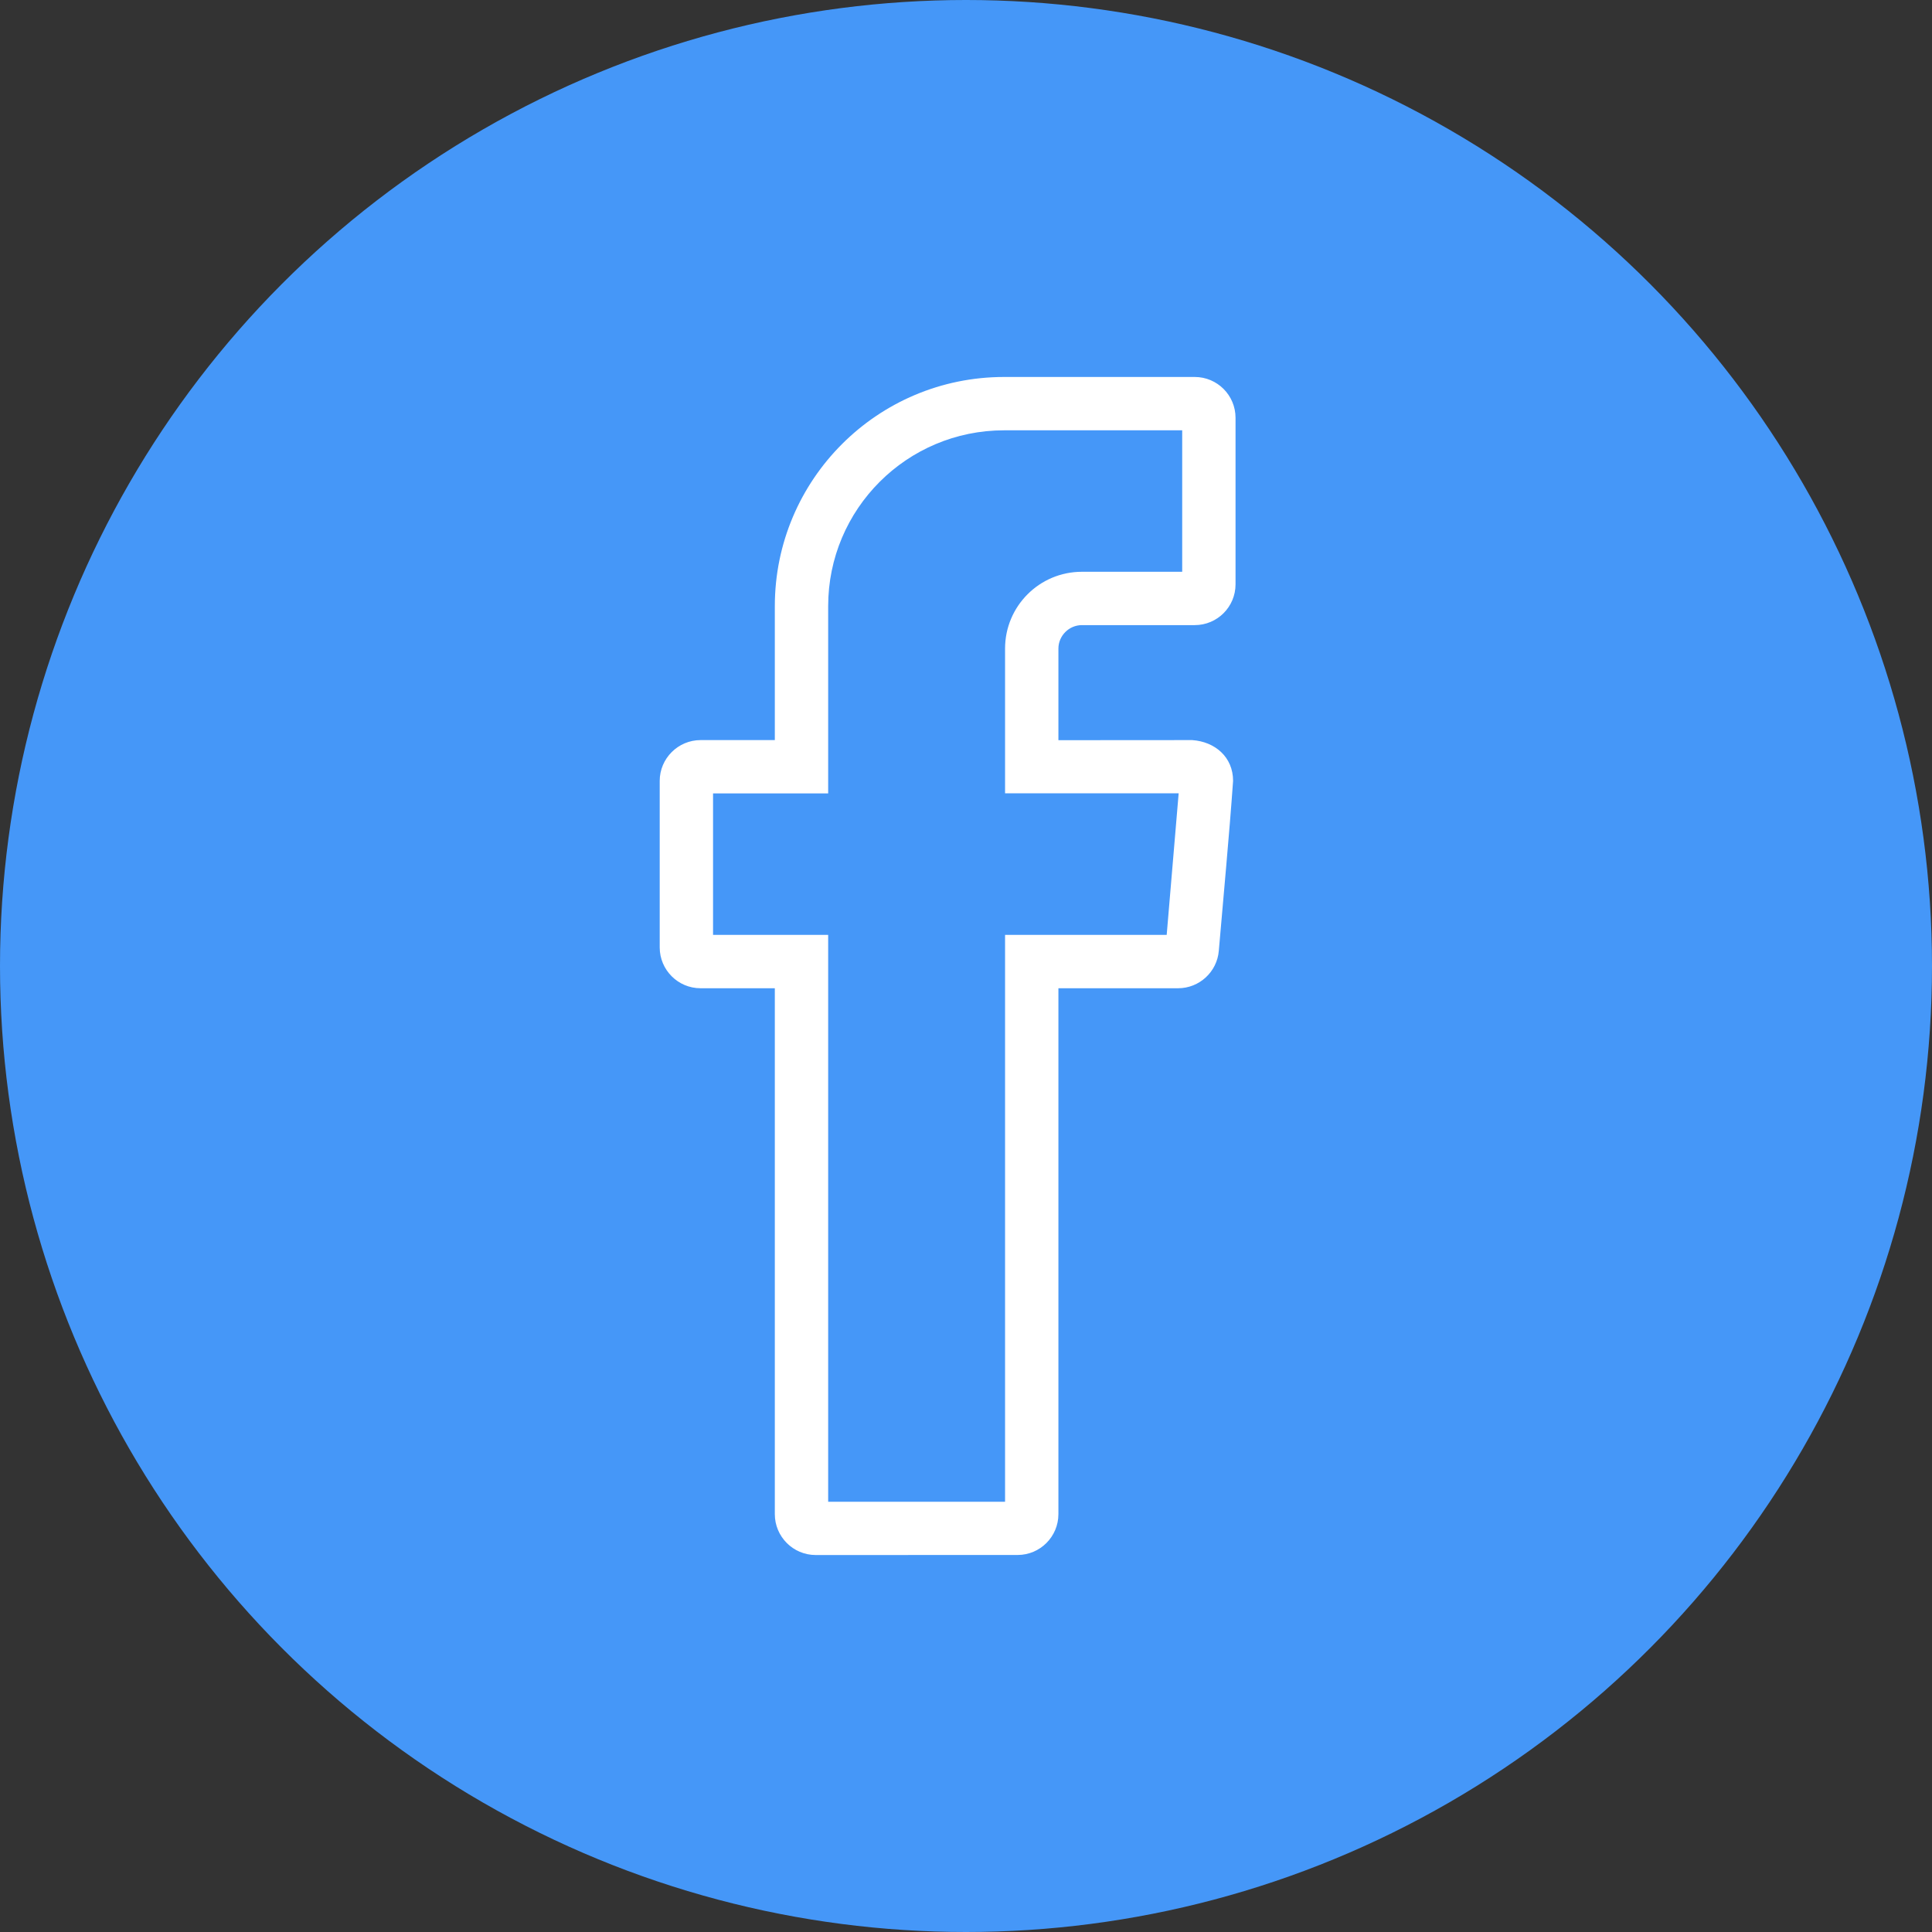
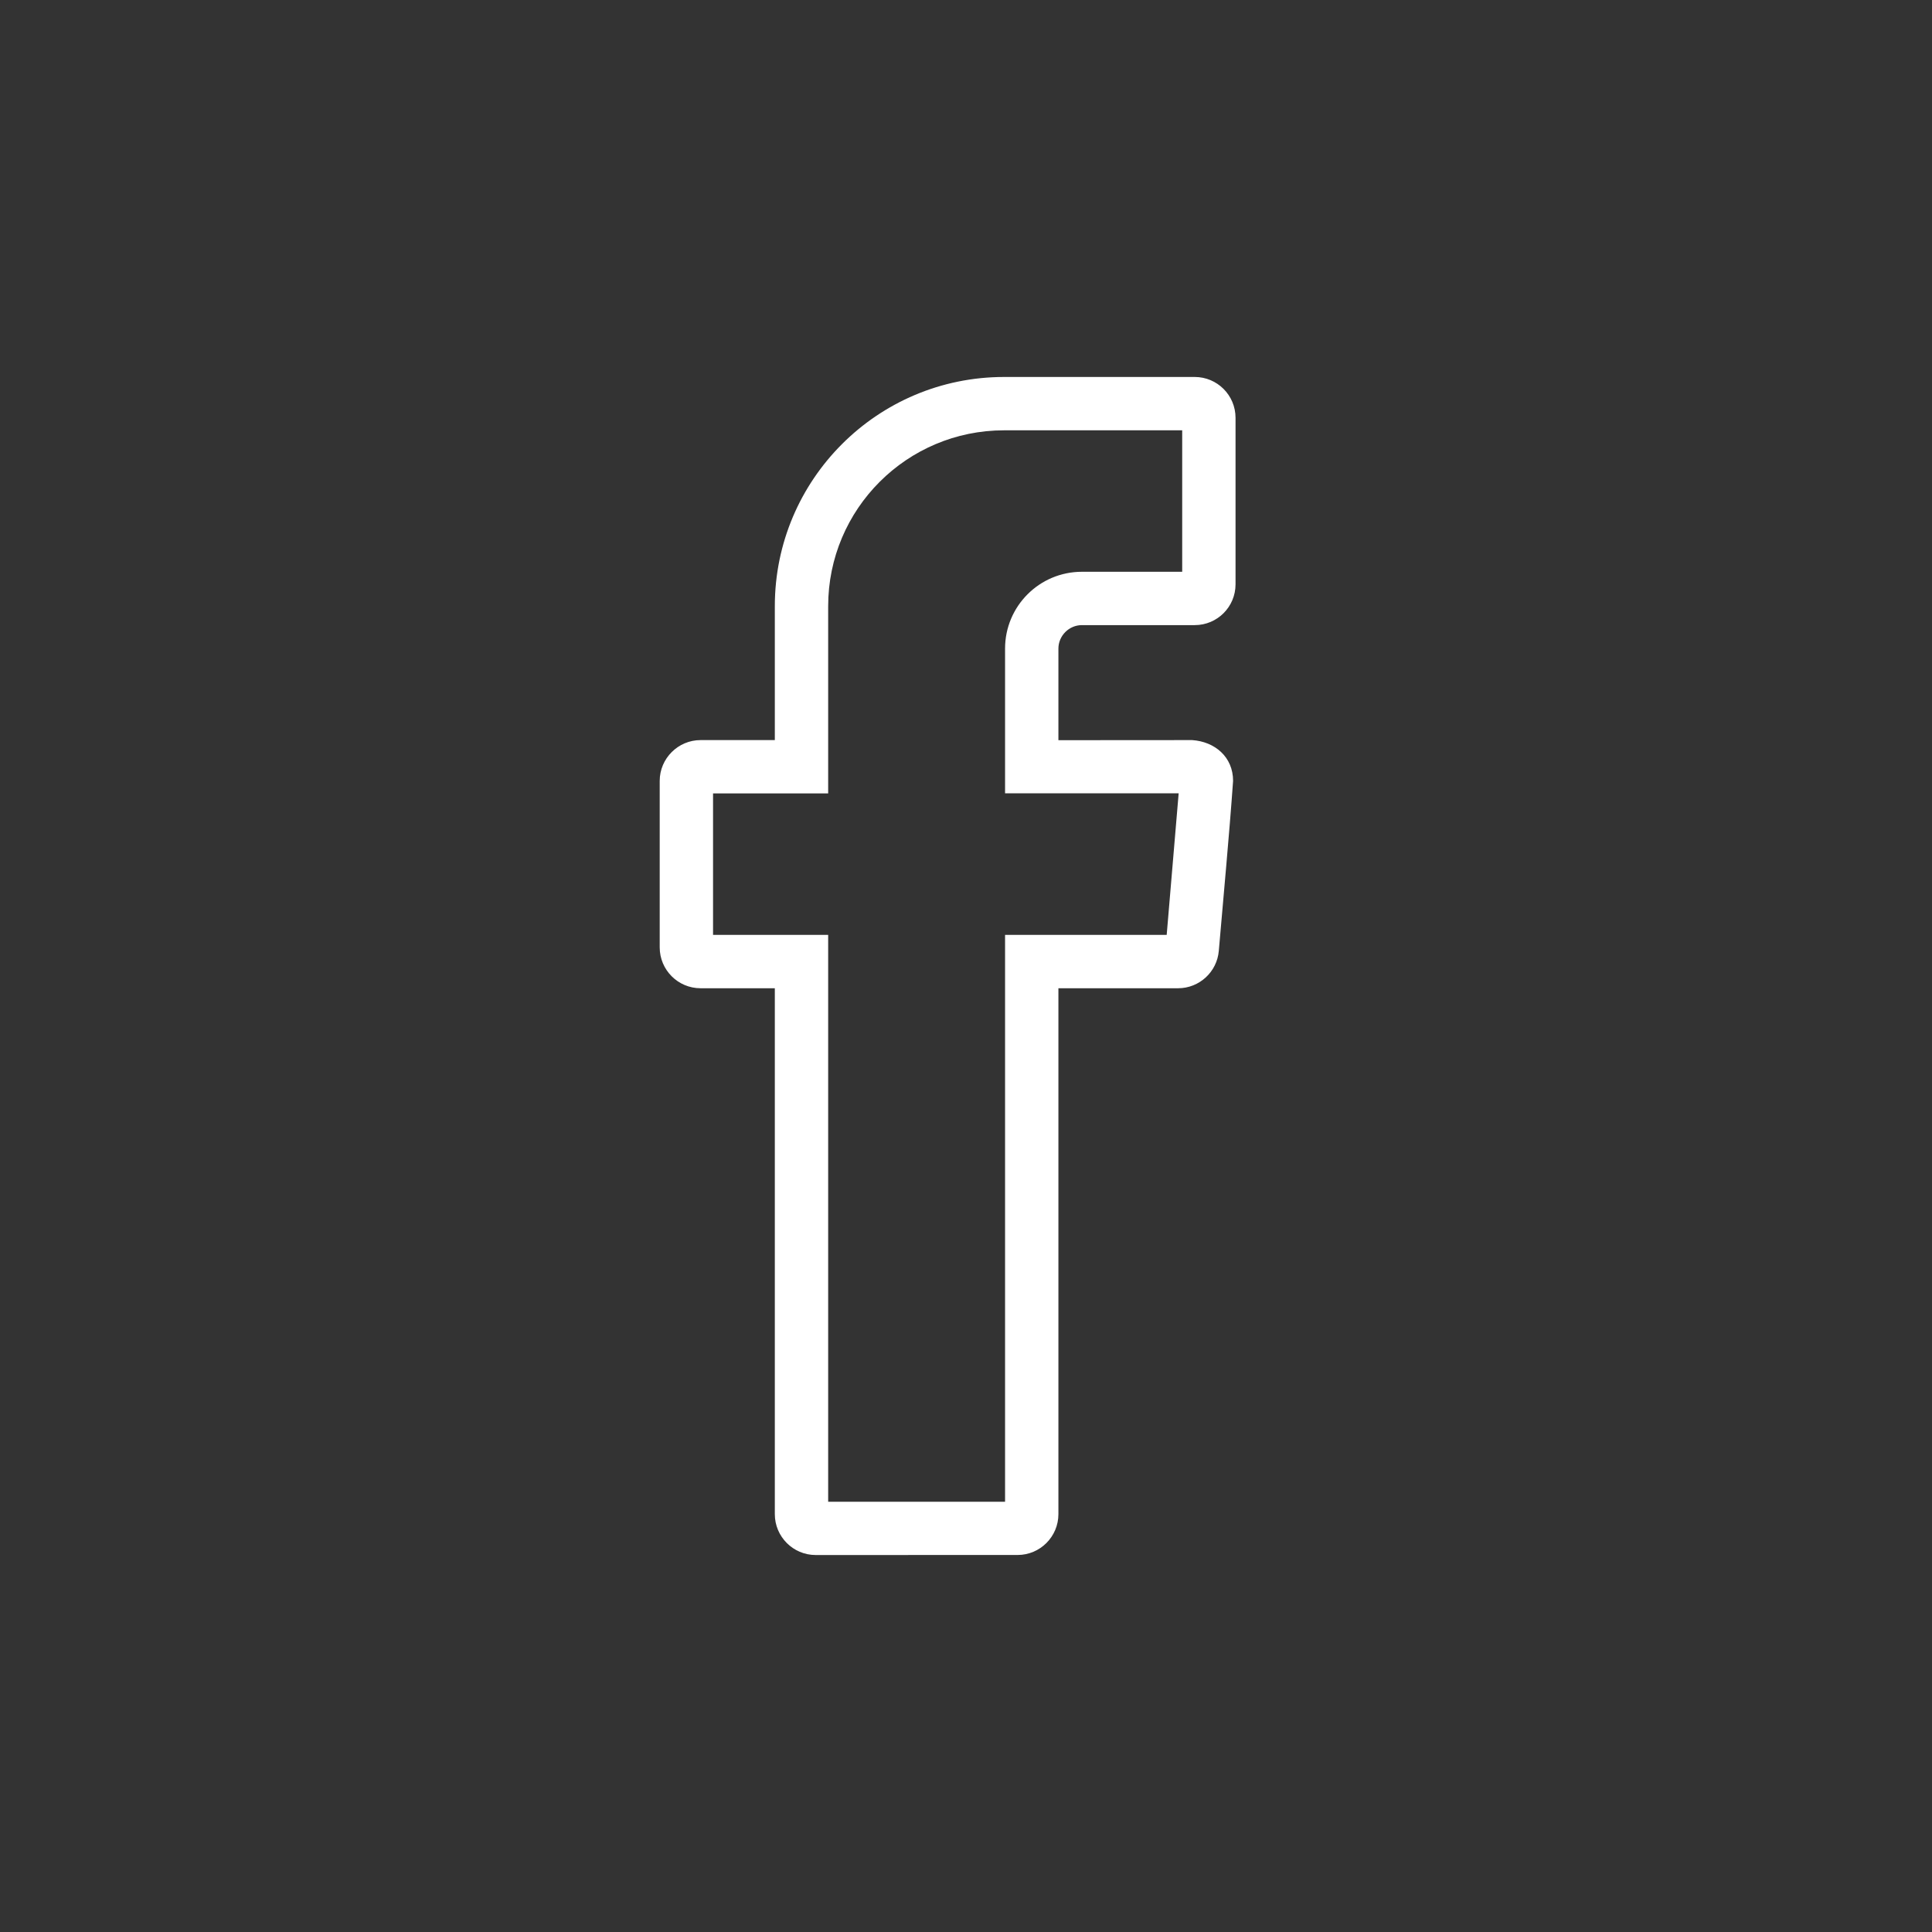
<svg xmlns="http://www.w3.org/2000/svg" width="41" height="41" viewBox="0 0 41 41" fill="none">
  <rect x="0" y="0" width="41" height="41" fill="#333333" stroke="none" />
-   <circle cx="20.5" cy="20.5" r="20.5" fill="#4597F8" />
  <path d="M16.443 32.133V20.972H14.867C14.388 20.972 14 20.583 14 20.105V16.572C14 16.096 14.39 15.706 14.867 15.706H16.443V12.864C16.443 10.178 18.622 8 21.308 8H25.354C25.832 8 26.22 8.388 26.22 8.867V12.4C26.22 12.879 25.832 13.266 25.354 13.266H22.959C22.686 13.266 22.461 13.492 22.461 13.764V15.708L25.301 15.706C25.78 15.739 26.168 16.062 26.168 16.572C26.083 17.769 25.967 18.978 25.865 20.177C25.828 20.625 25.451 20.972 25.002 20.972H22.461V32.133C22.461 32.609 22.073 32.999 21.596 32.999L17.31 33C16.832 33 16.443 32.611 16.443 32.133ZM17.575 31.87H21.329V19.84H24.759L25.013 16.835H21.329V13.764C21.329 12.864 22.059 12.134 22.959 12.134H25.088V9.132H21.308C19.246 9.132 17.575 10.803 17.575 12.864V16.837H15.132V19.84H17.575V31.87Z" fill="white" />
</svg>